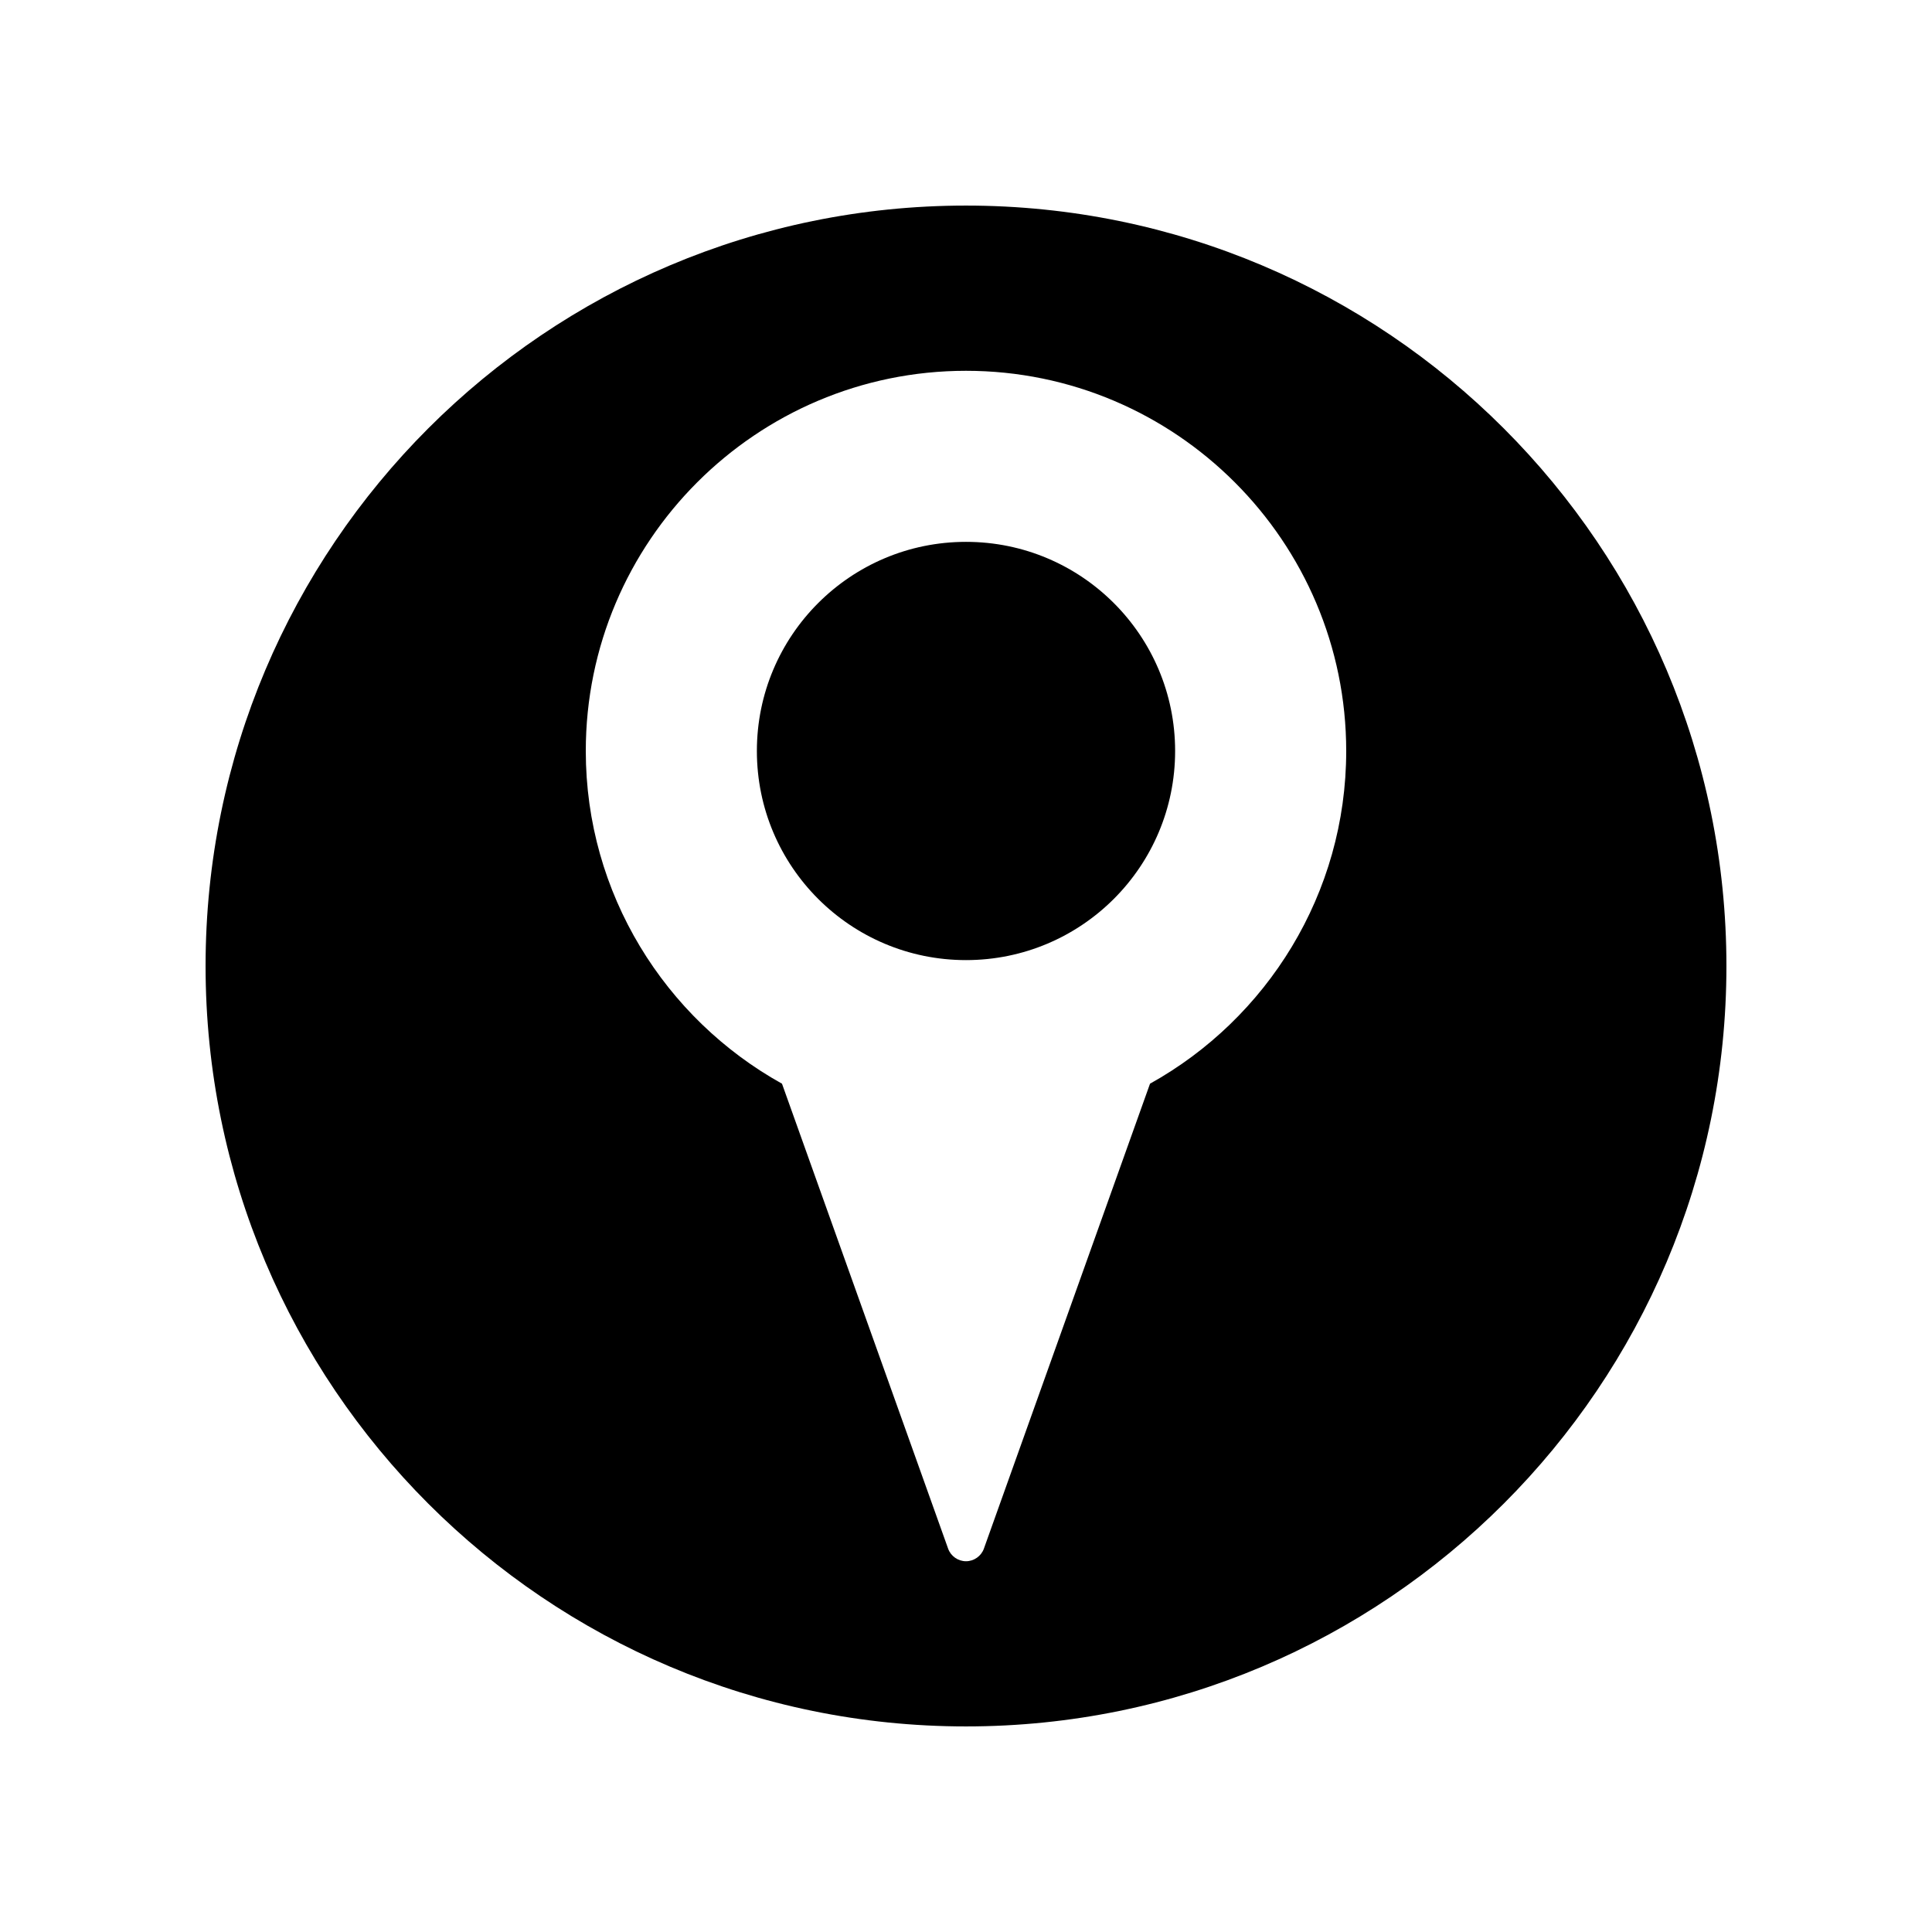
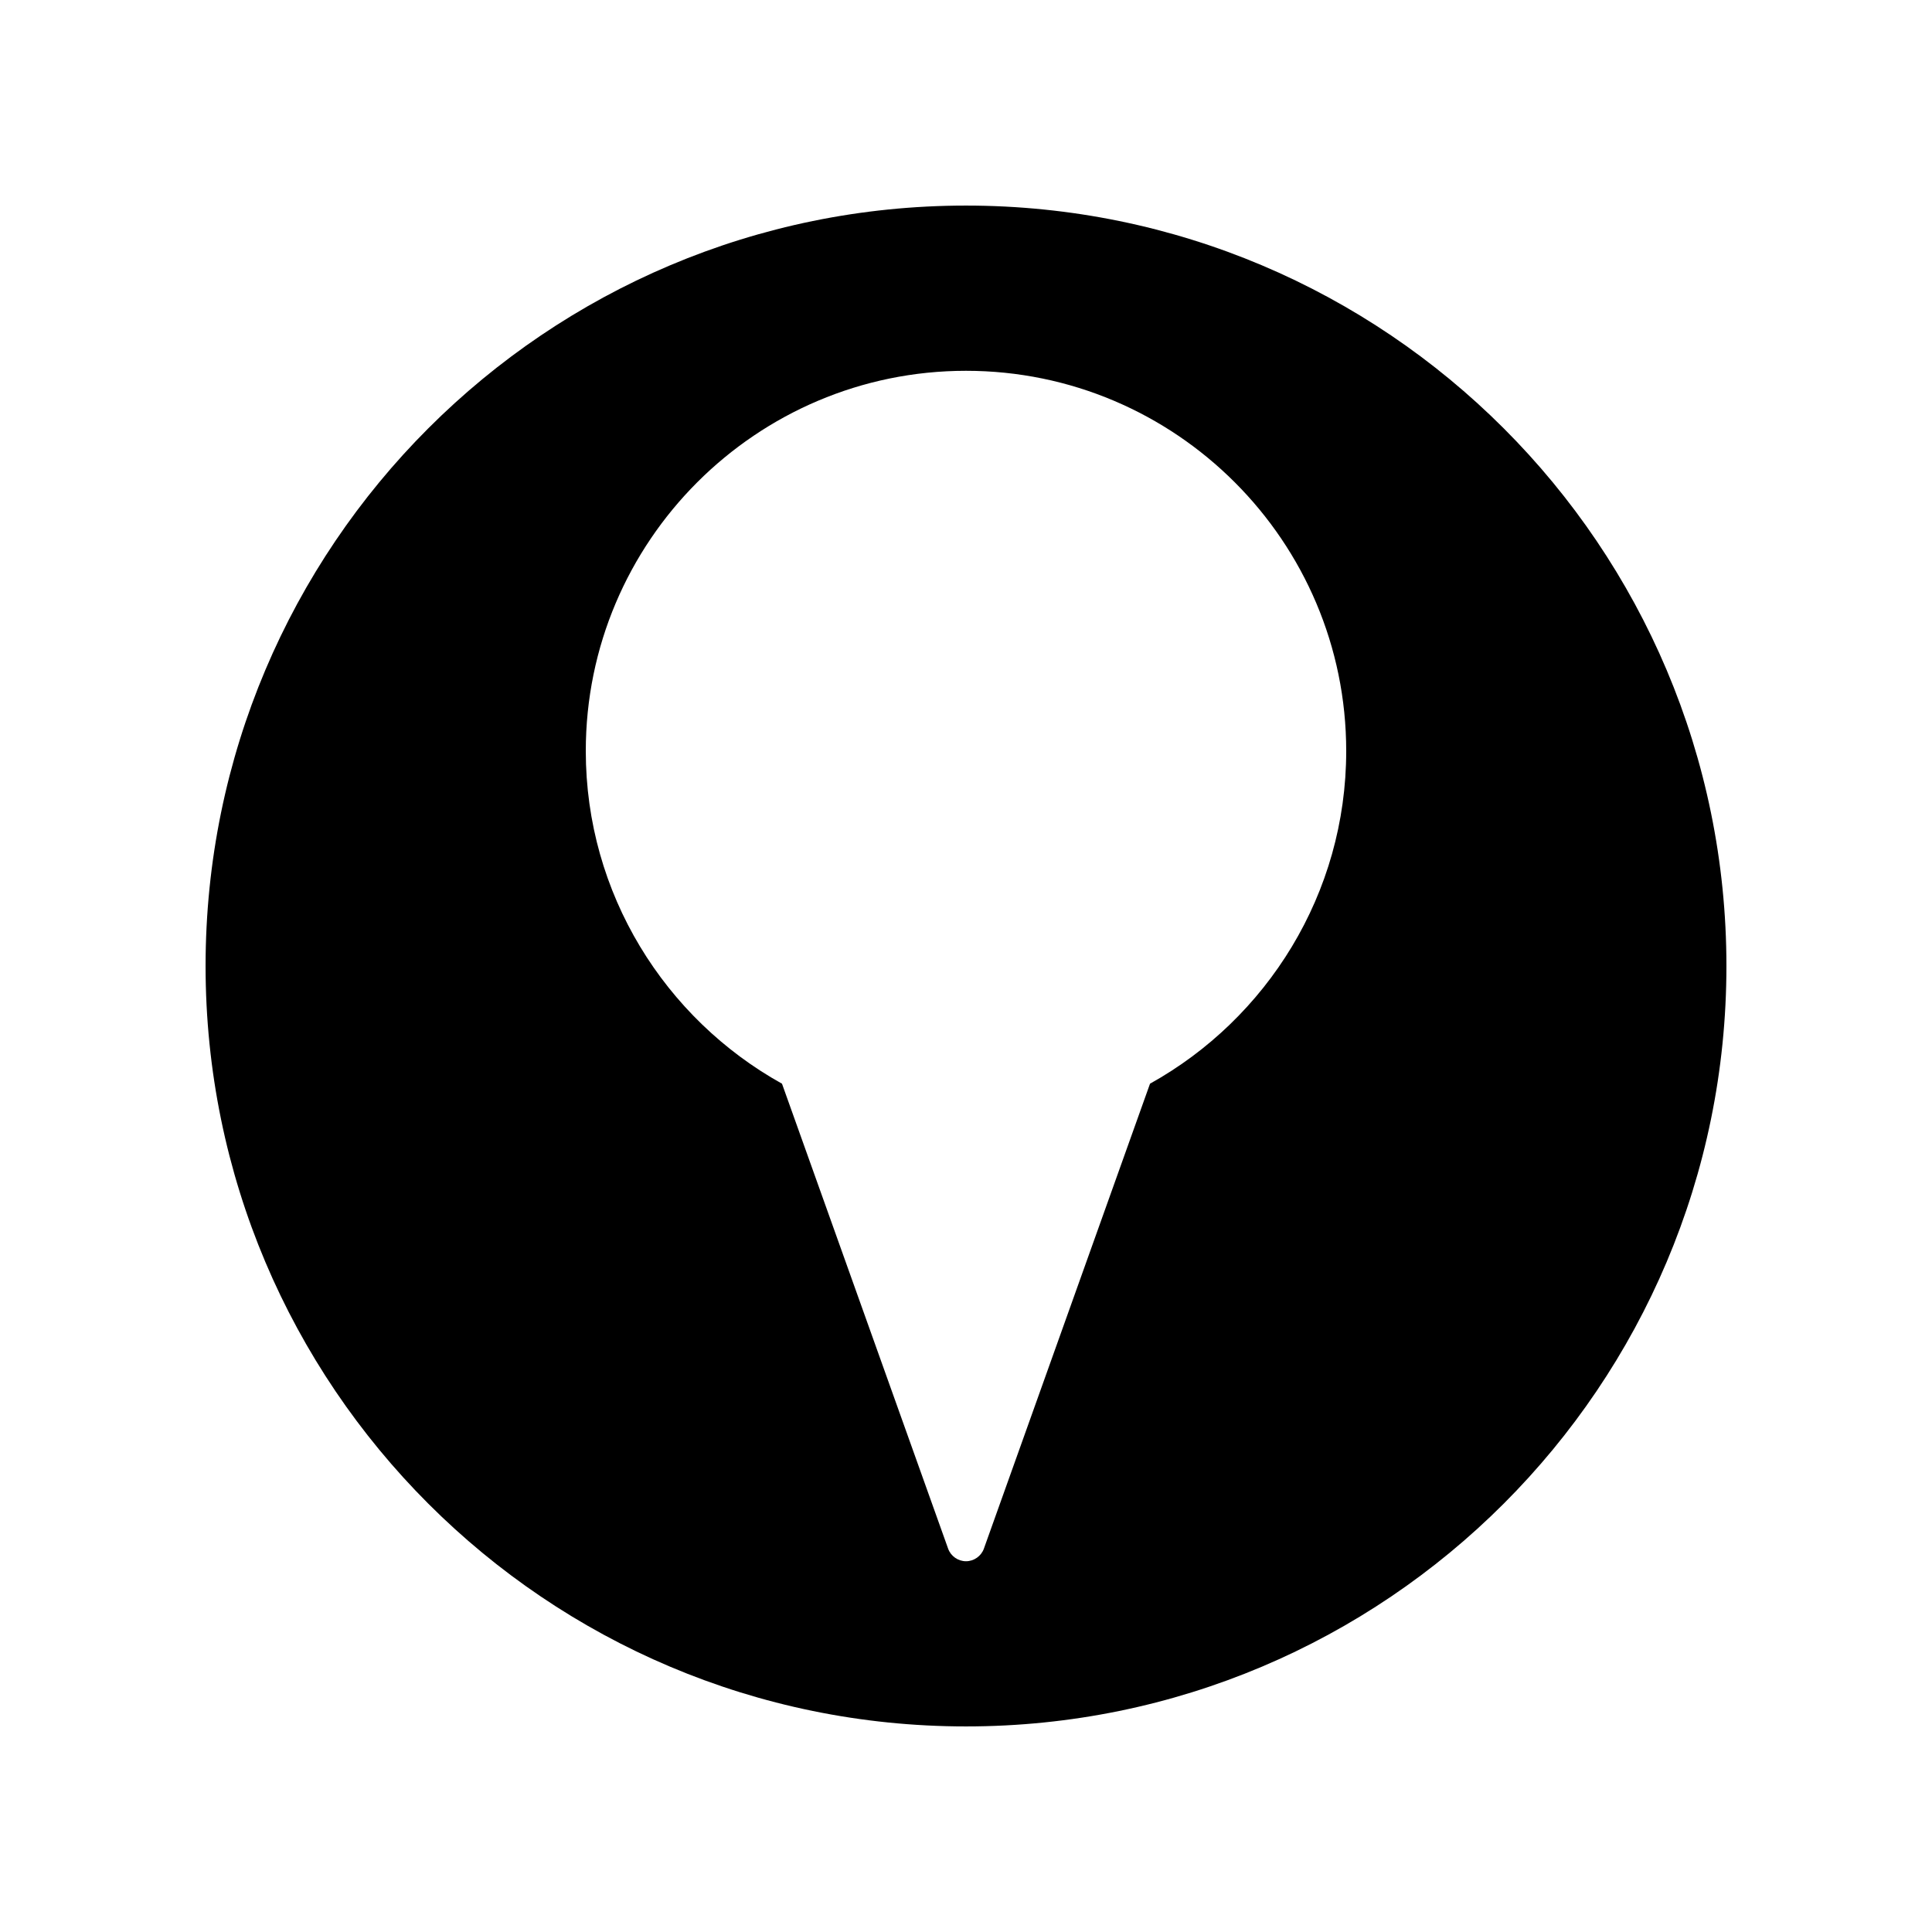
<svg xmlns="http://www.w3.org/2000/svg" fill="#000000" width="800px" height="800px" version="1.1" viewBox="144 144 512 512">
  <g>
-     <path d="m455.42 343.02c0 30.605-24.812 55.418-55.418 55.418-30.609 0-55.422-24.812-55.422-55.418 0-30.609 24.812-55.422 55.422-55.422 30.605 0 55.418 24.812 55.418 55.422" />
    <path d="m400 198.48c-111.29 0-201.52 90.23-201.52 201.52s90.23 201.52 201.52 201.52 201.52-90.23 201.52-201.52-90.234-201.52-201.52-201.52zm48.766 232.71-44.031 123.23c-0.707 1.965-2.621 3.324-4.734 3.324-2.117 0-4.031-1.359-4.734-3.324l-44.031-123.23c-30.988-17.23-51.996-50.328-51.996-88.164 0-55.57 45.191-100.76 100.76-100.76s100.76 45.191 100.76 100.76c0 37.836-21.012 70.934-51.996 88.164z" />
  </g>
</svg>